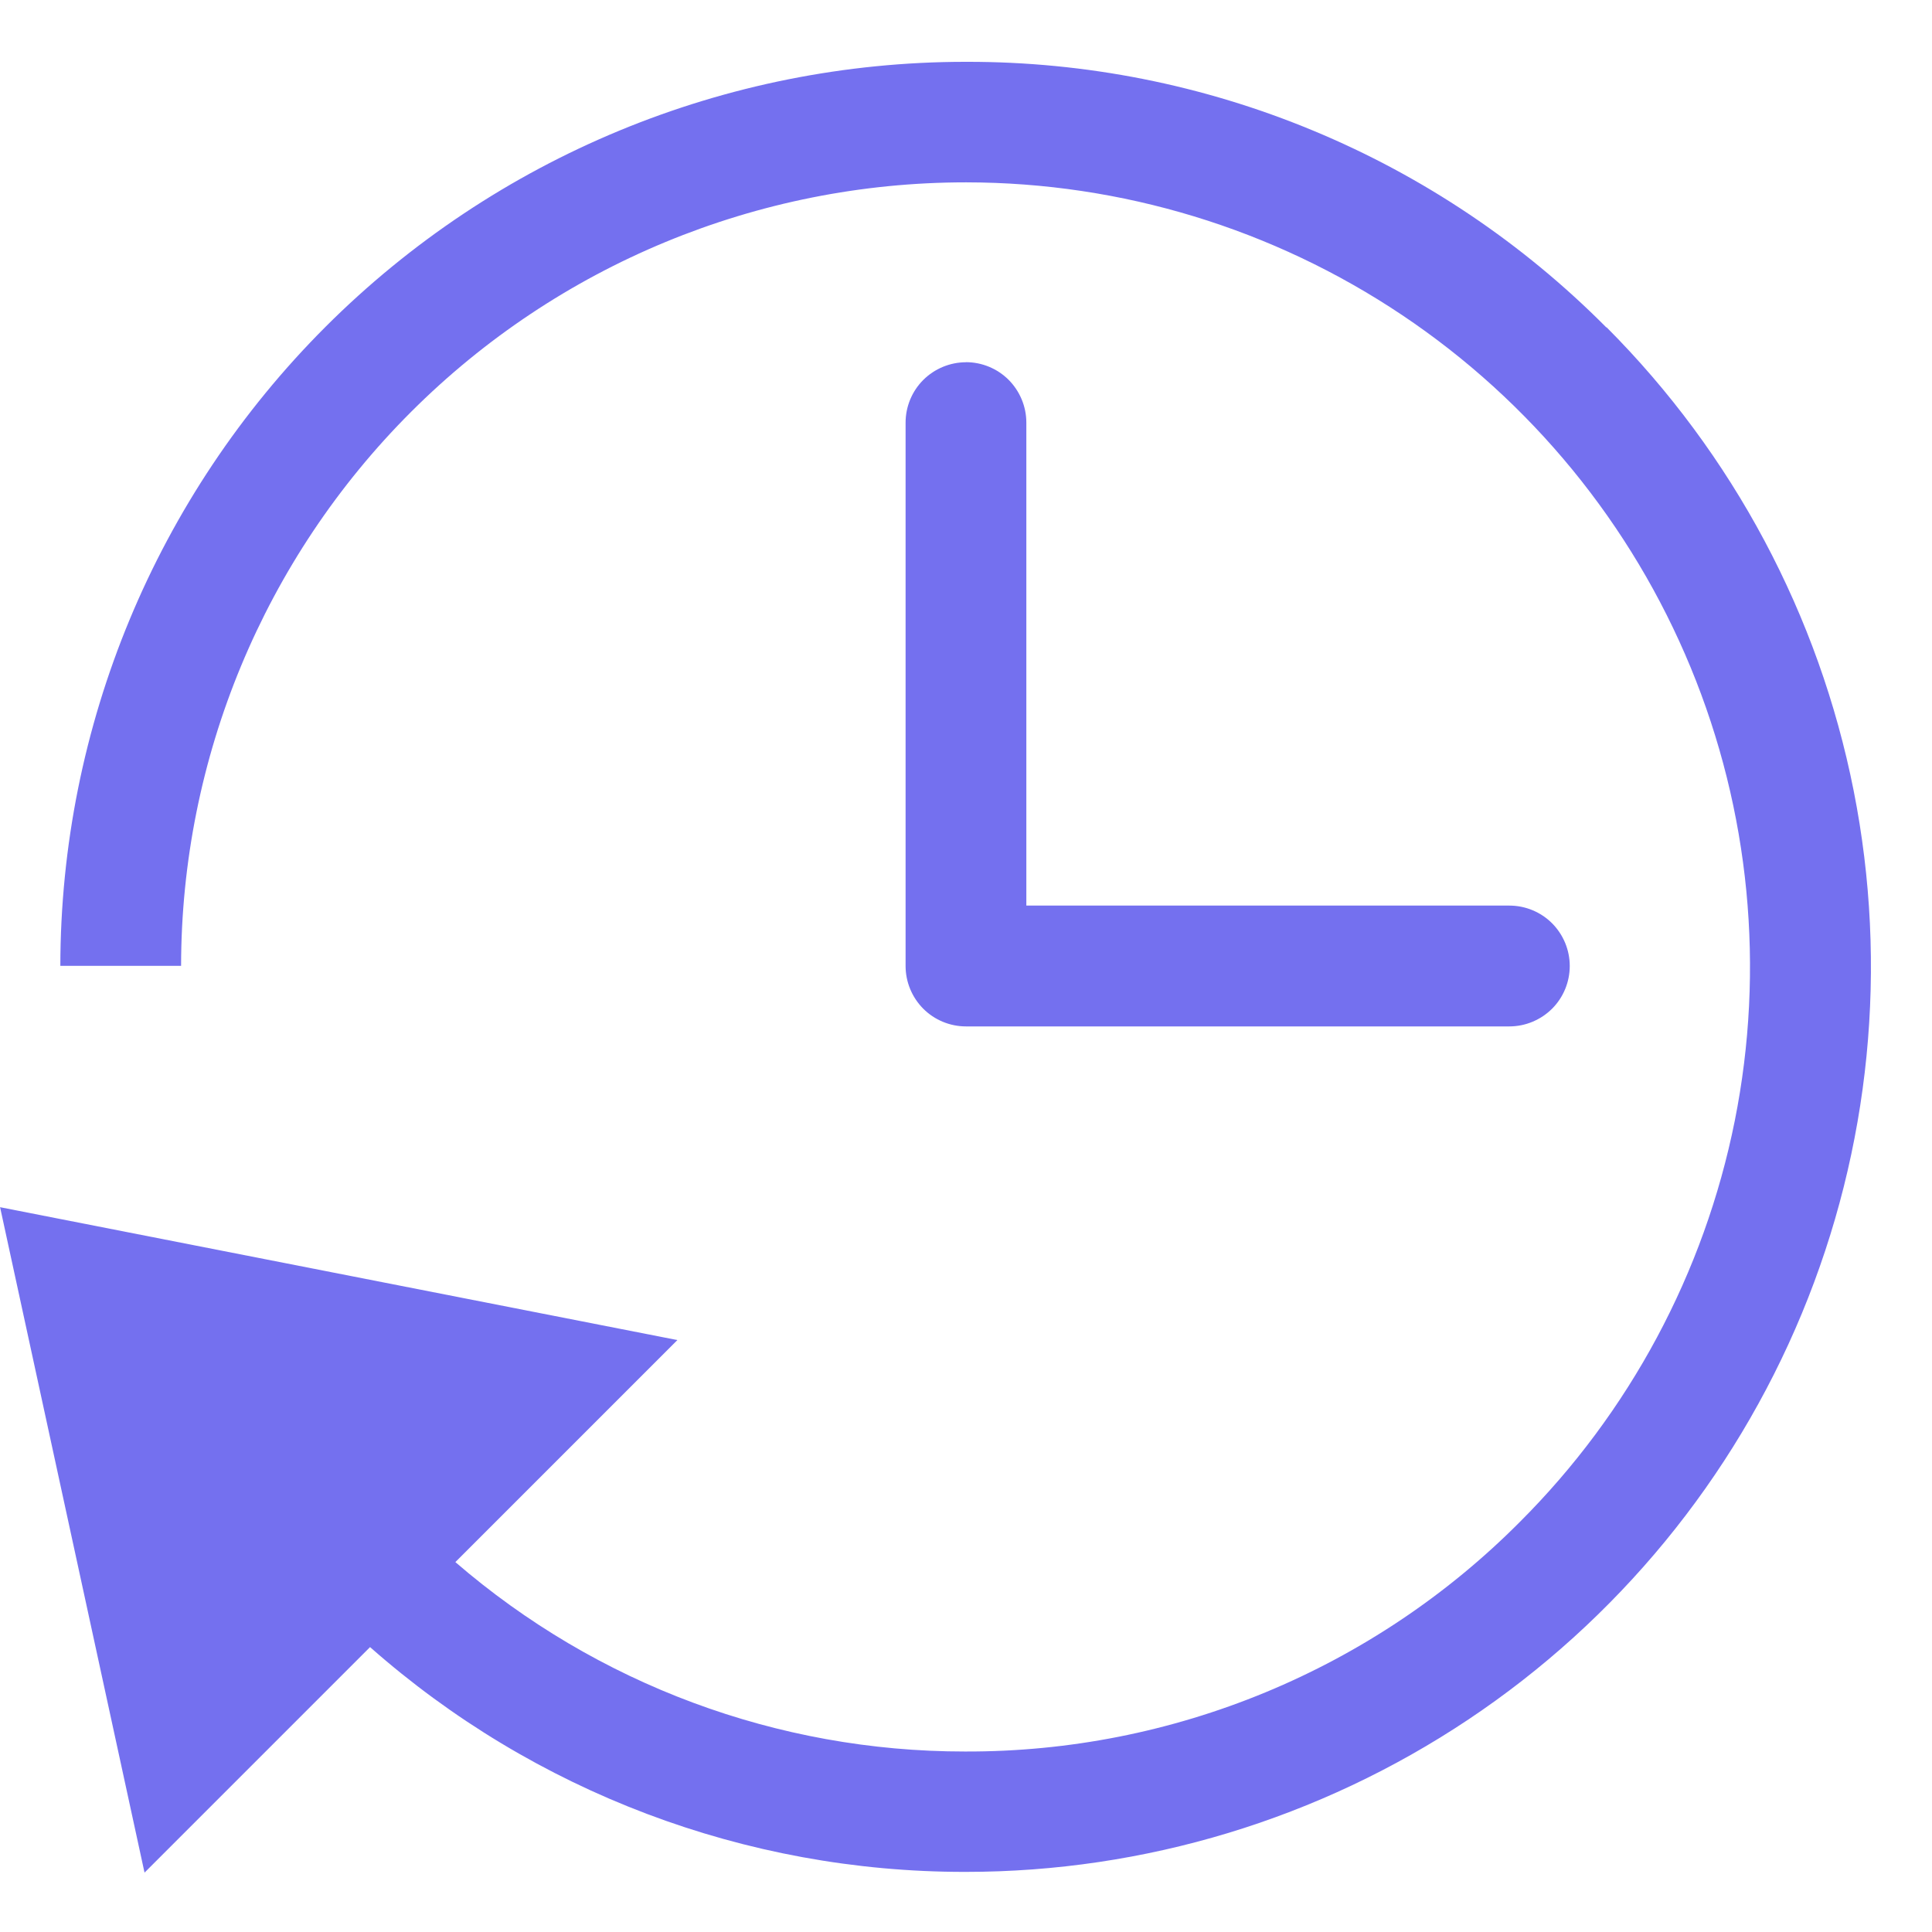
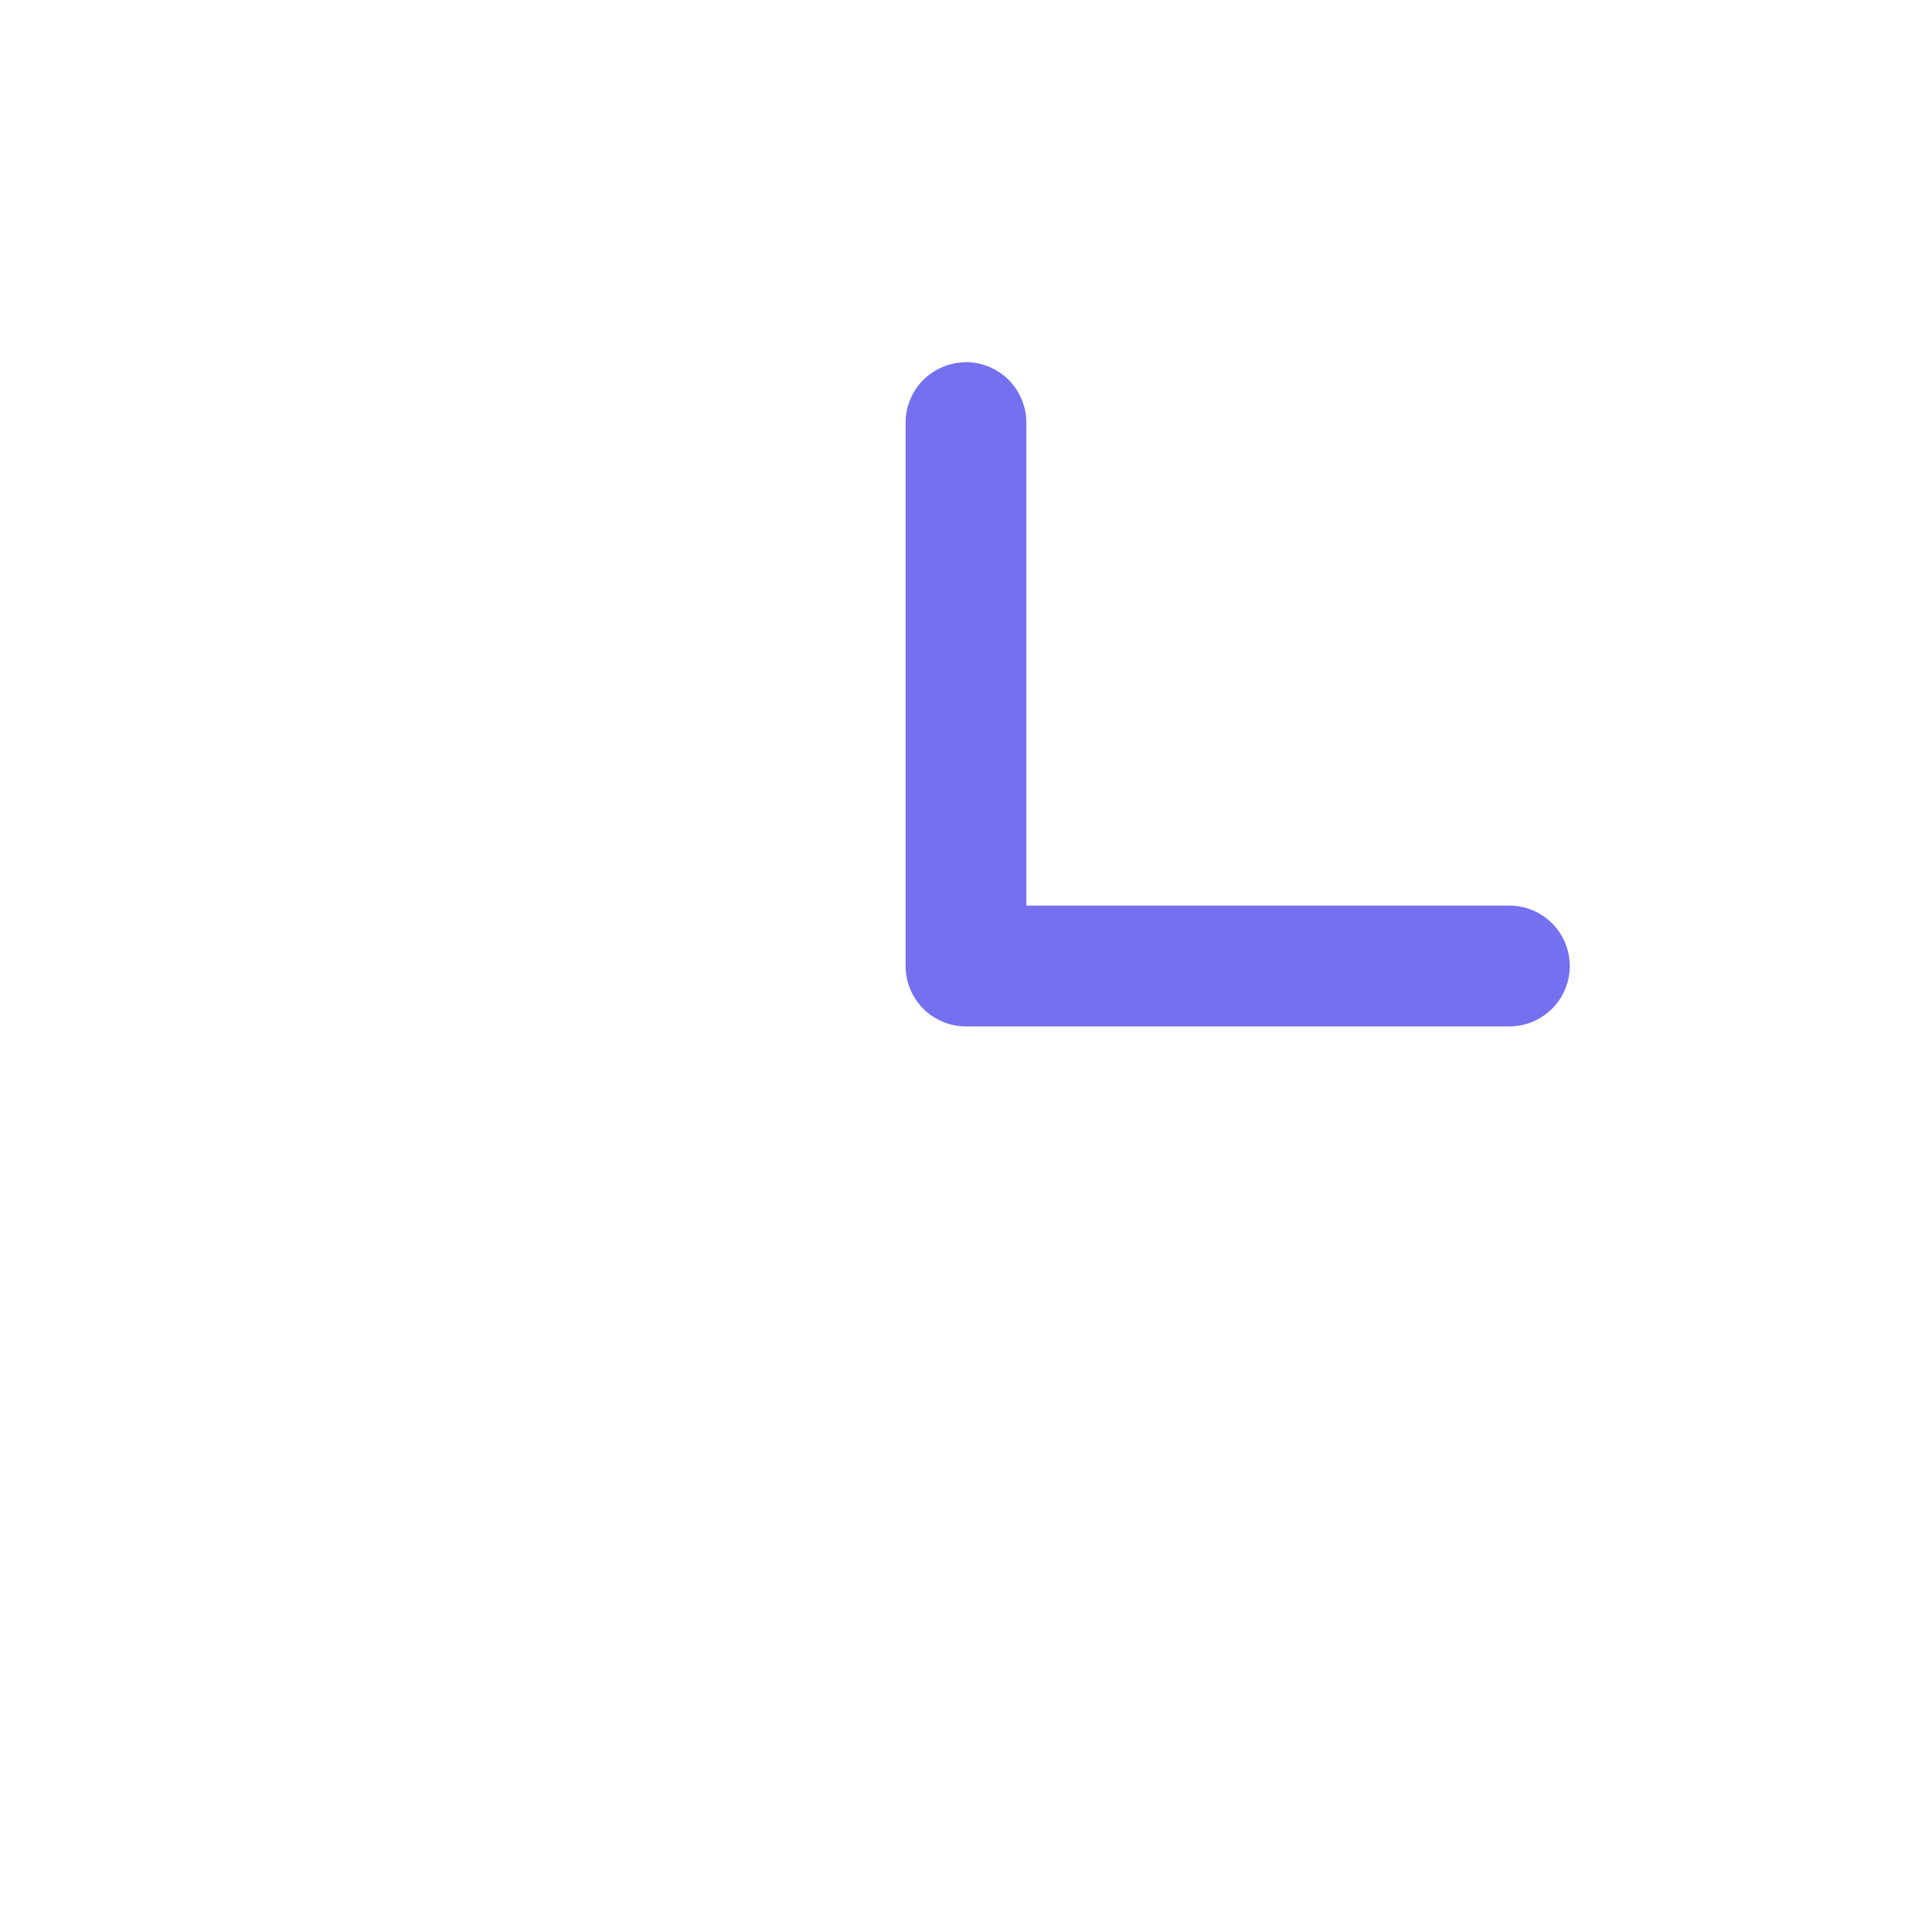
<svg xmlns="http://www.w3.org/2000/svg" fill="none" height="26" viewBox="0 0 26 26" width="26">
  <g fill="#7470ef">
-     <path d="m21.618 4.407c-1.128-1.136-2.47-2.037-3.948-2.65-1.478-.614-3.064-.928-4.664-.925h-.015c-3.228.001-6.323 1.282-8.607 3.563-2.283 2.281-3.568 5.375-3.572 8.603h1.625c.003-2.797 1.117-5.479 3.096-7.456 1.979-1.977 4.662-3.087 7.46-3.088h.013c2.088.002 4.128.624 5.863 1.786 1.735 1.162 3.086 2.812 3.883 4.742.797 1.93 1.003 4.053.594 6.1-.41 2.047-1.417 3.927-2.895 5.402-.977.982-2.139 1.76-3.419 2.29-1.28.53-2.652.801-4.037.797h-.012c-2.517.001-4.95-.904-6.855-2.549l2.988-2.988-9.115-1.788 1.944 8.955 3.035-3.035c2.209 1.95 5.055 3.026 8.002 3.025h.014c2.408 0 4.762-.714 6.765-2.051s3.564-3.238 4.487-5.463c.923-2.224 1.166-4.672.698-7.035-.468-2.362-1.625-4.533-3.326-6.238z" />
    <path d="m13 4.875c-.215 0-.422.086-.575.238-.152.152-.238.359-.238.575v7.312c0 .215.086.422.238.575.152.152.359.238.575.238h7.312c.215 0 .422-.086.575-.238.152-.152.238-.359.238-.575s-.086-.422-.238-.575c-.152-.152-.359-.238-.575-.238h-6.5v-6.5c0-.215-.086-.422-.238-.575-.152-.152-.359-.238-.575-.238z" />
  </g>
</svg>